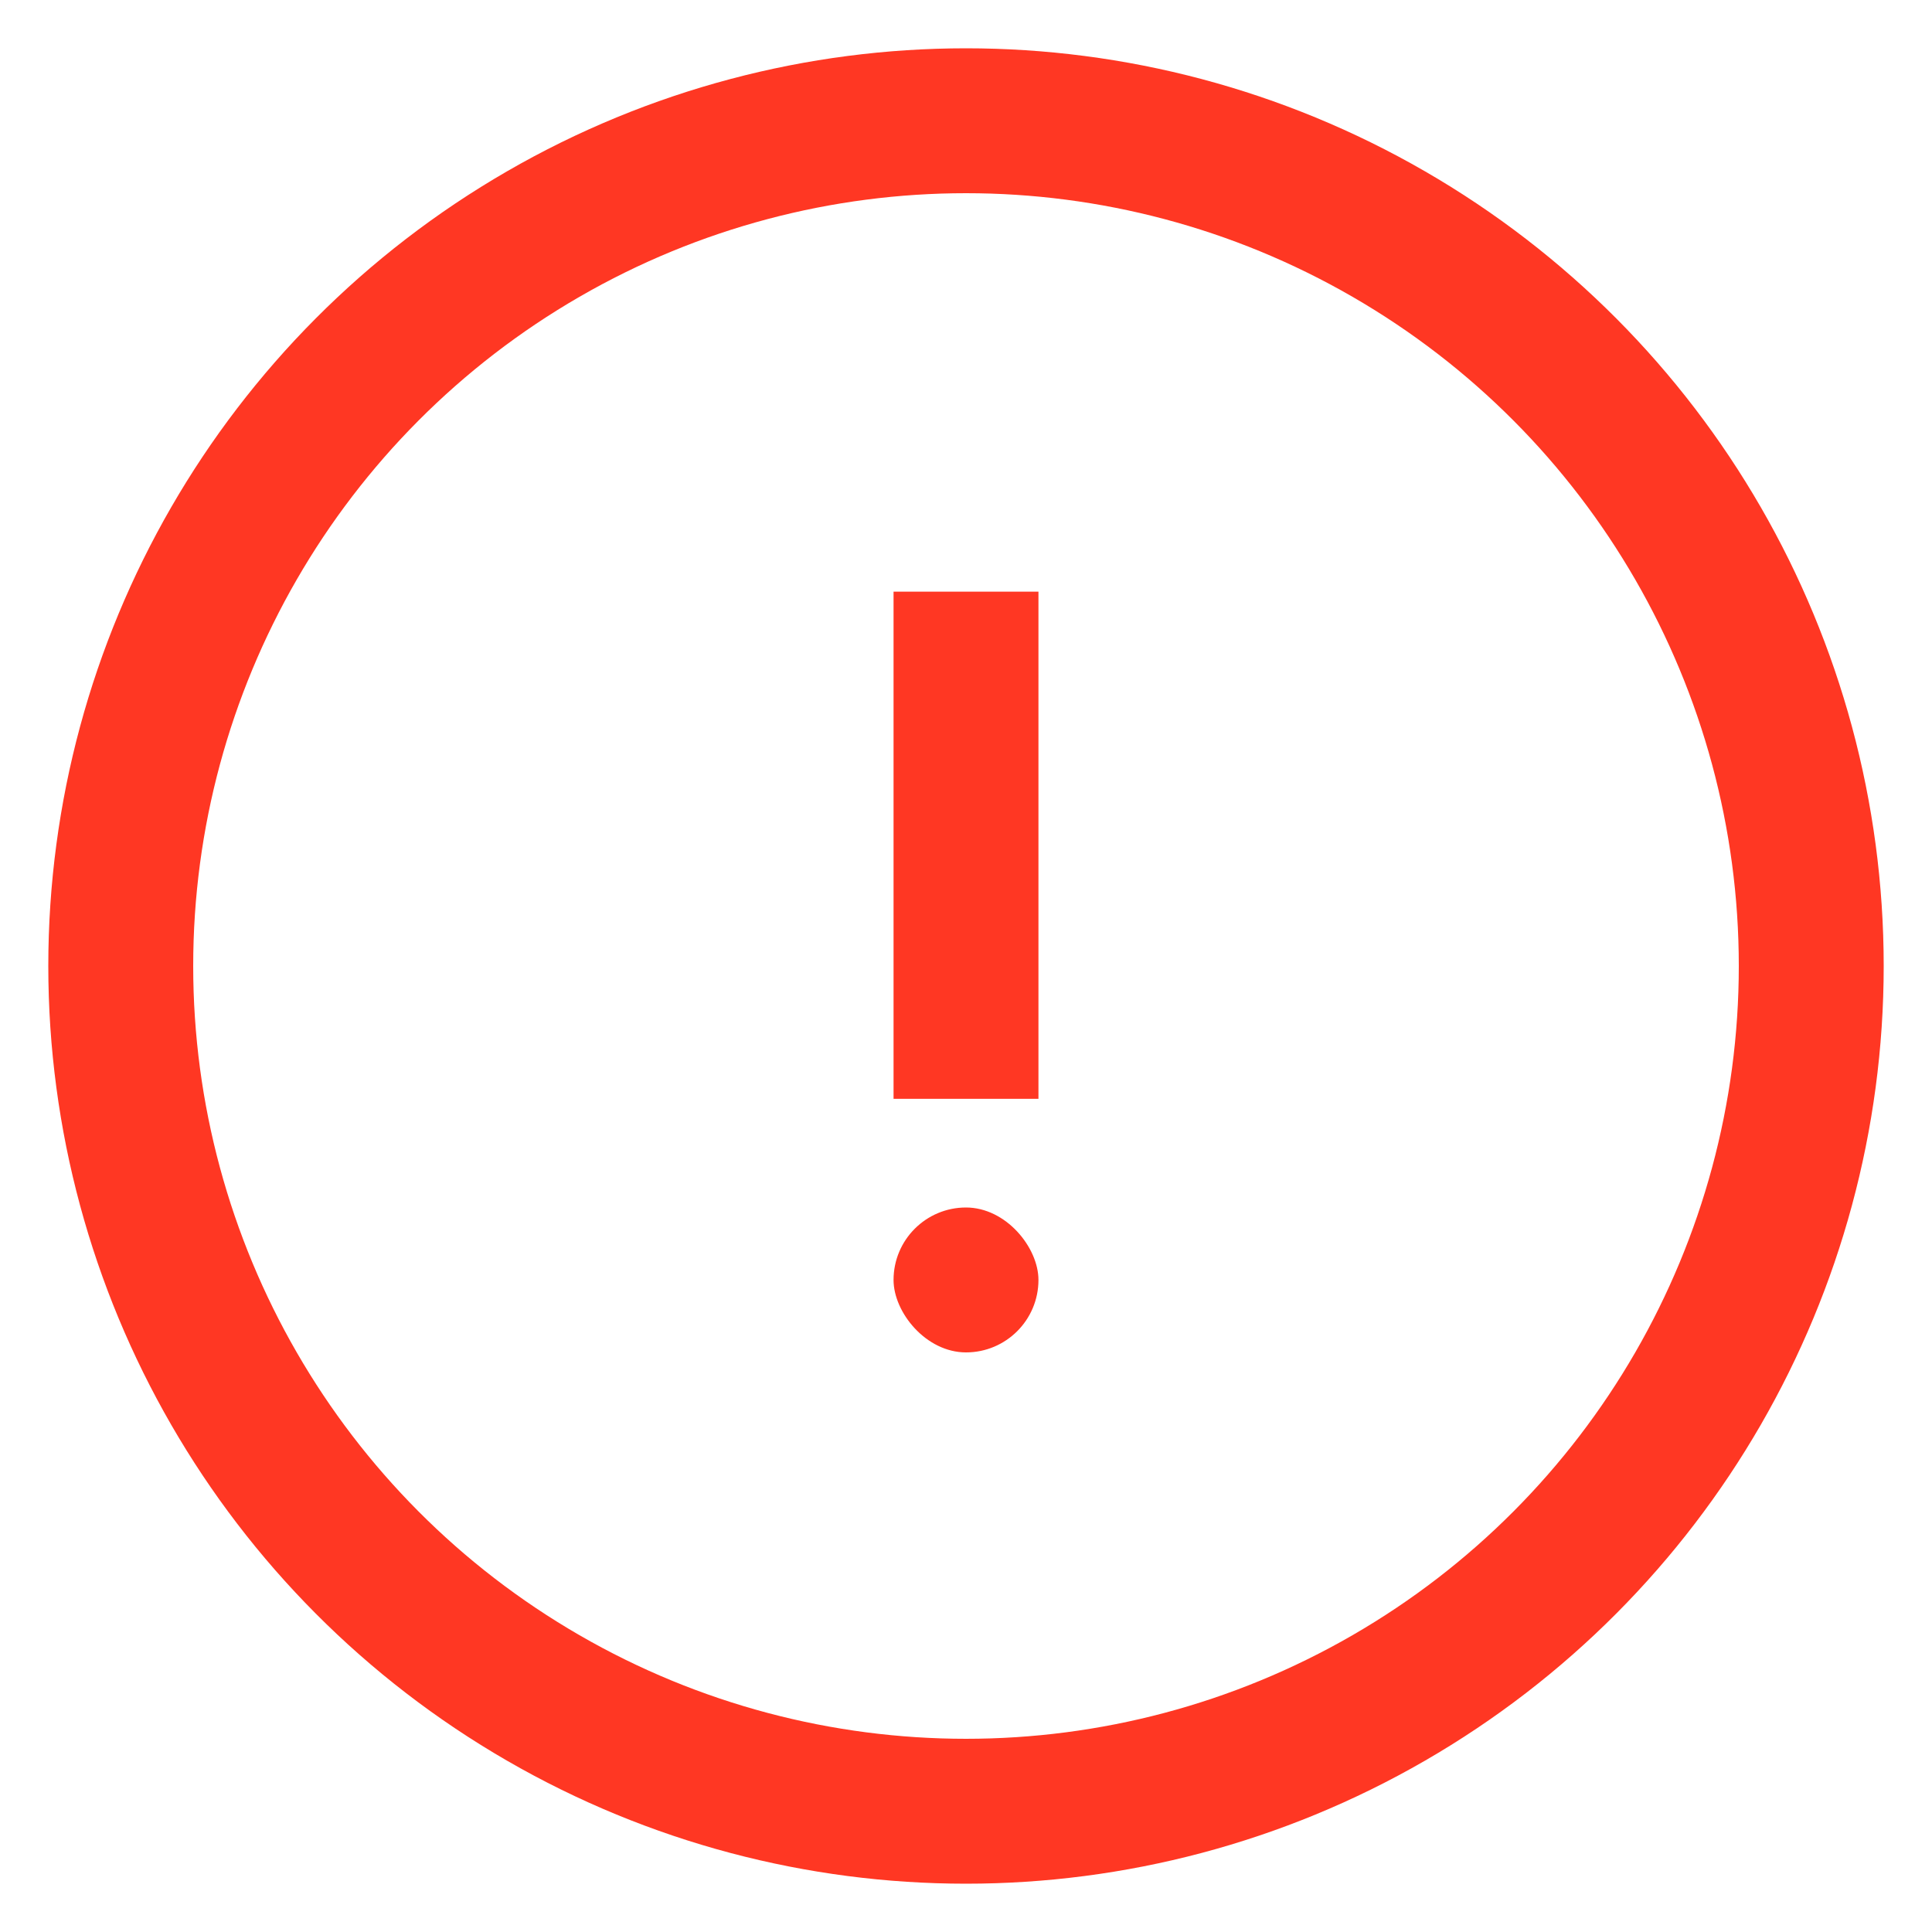
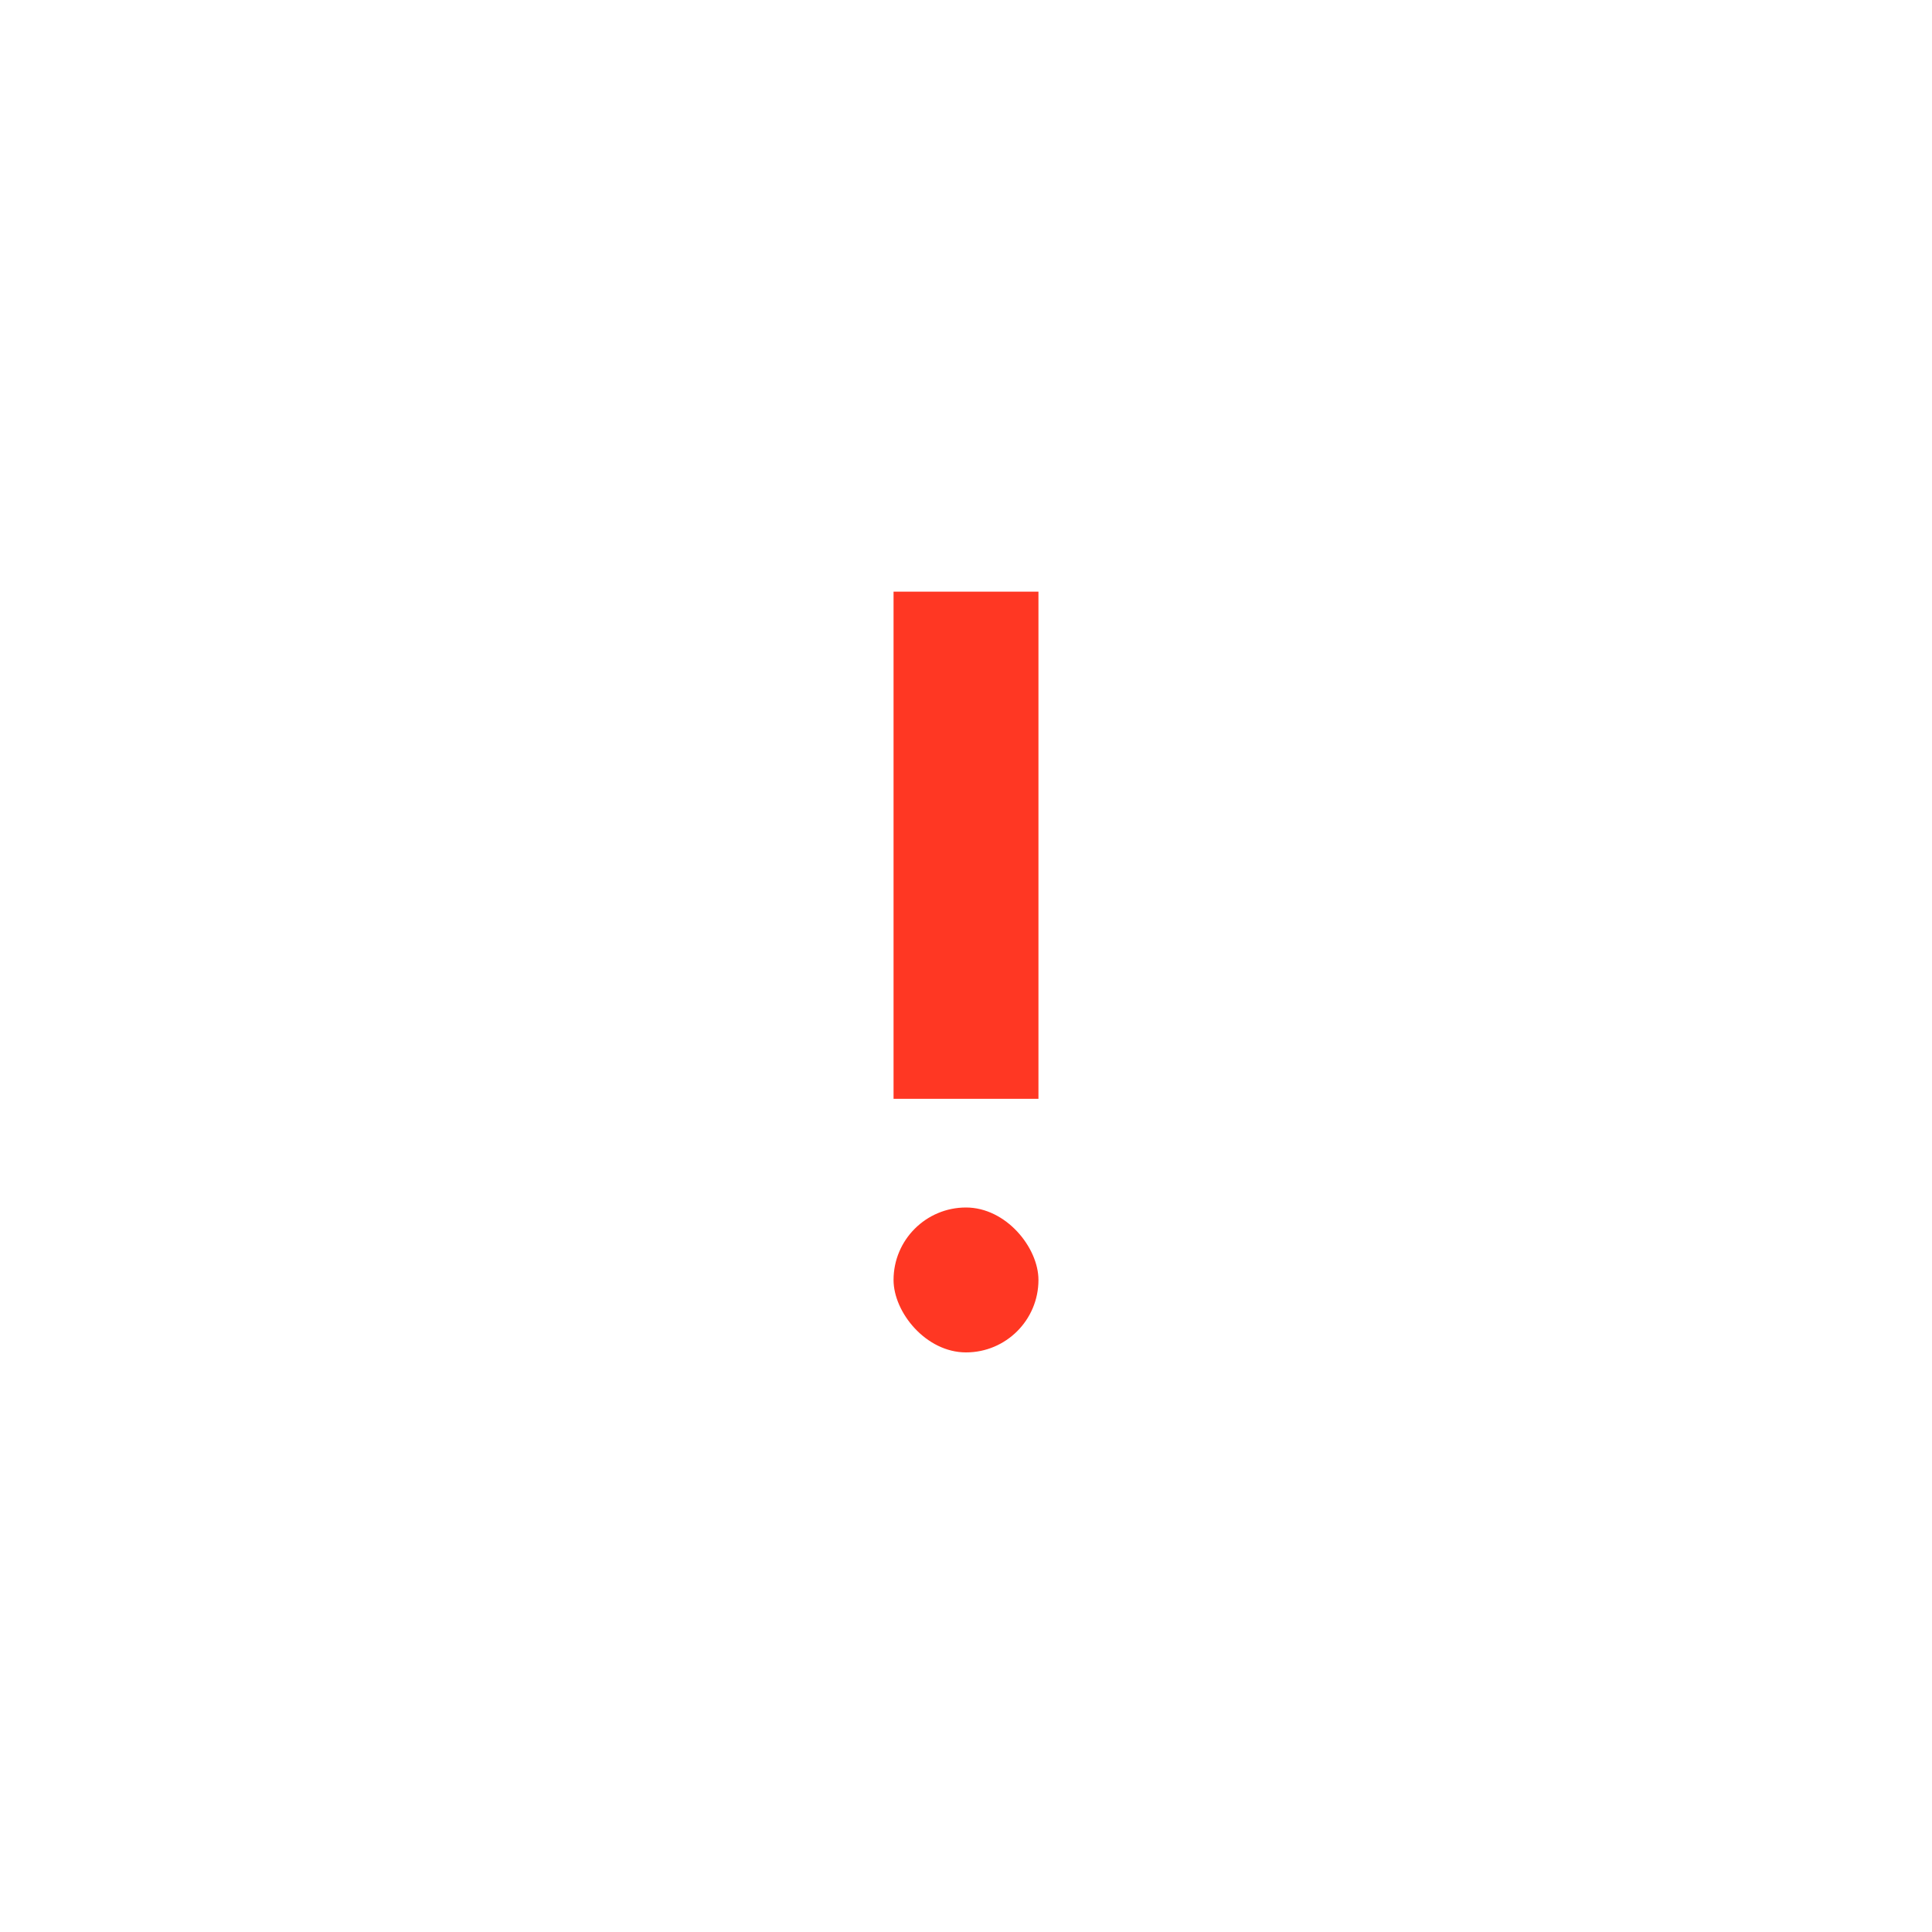
<svg xmlns="http://www.w3.org/2000/svg" width="16" height="16" viewBox="0 0 16 16">
  <g transform="translate(1 1)" data-name="img_Error red_16">
-     <circle cx="7" cy="7" r="7" style="fill:none;stroke:#ff3723;stroke-linecap:square;stroke-miterlimit:10;stroke-width:1.2px" />
    <g data-name="Group 3" transform="translate(5.9 3.5)">
      <rect data-name="Rectangle" width="1.2" height="1.2" rx=".6" transform="translate(.5 5.5)" style="fill:#ff3723" />
      <path d="M.5.5v3" transform="translate(.6 .5)" style="stroke-linejoin:round;fill:none;stroke:#ff3723;stroke-linecap:square;stroke-miterlimit:10;stroke-width:1.2px" />
    </g>
  </g>
</svg>